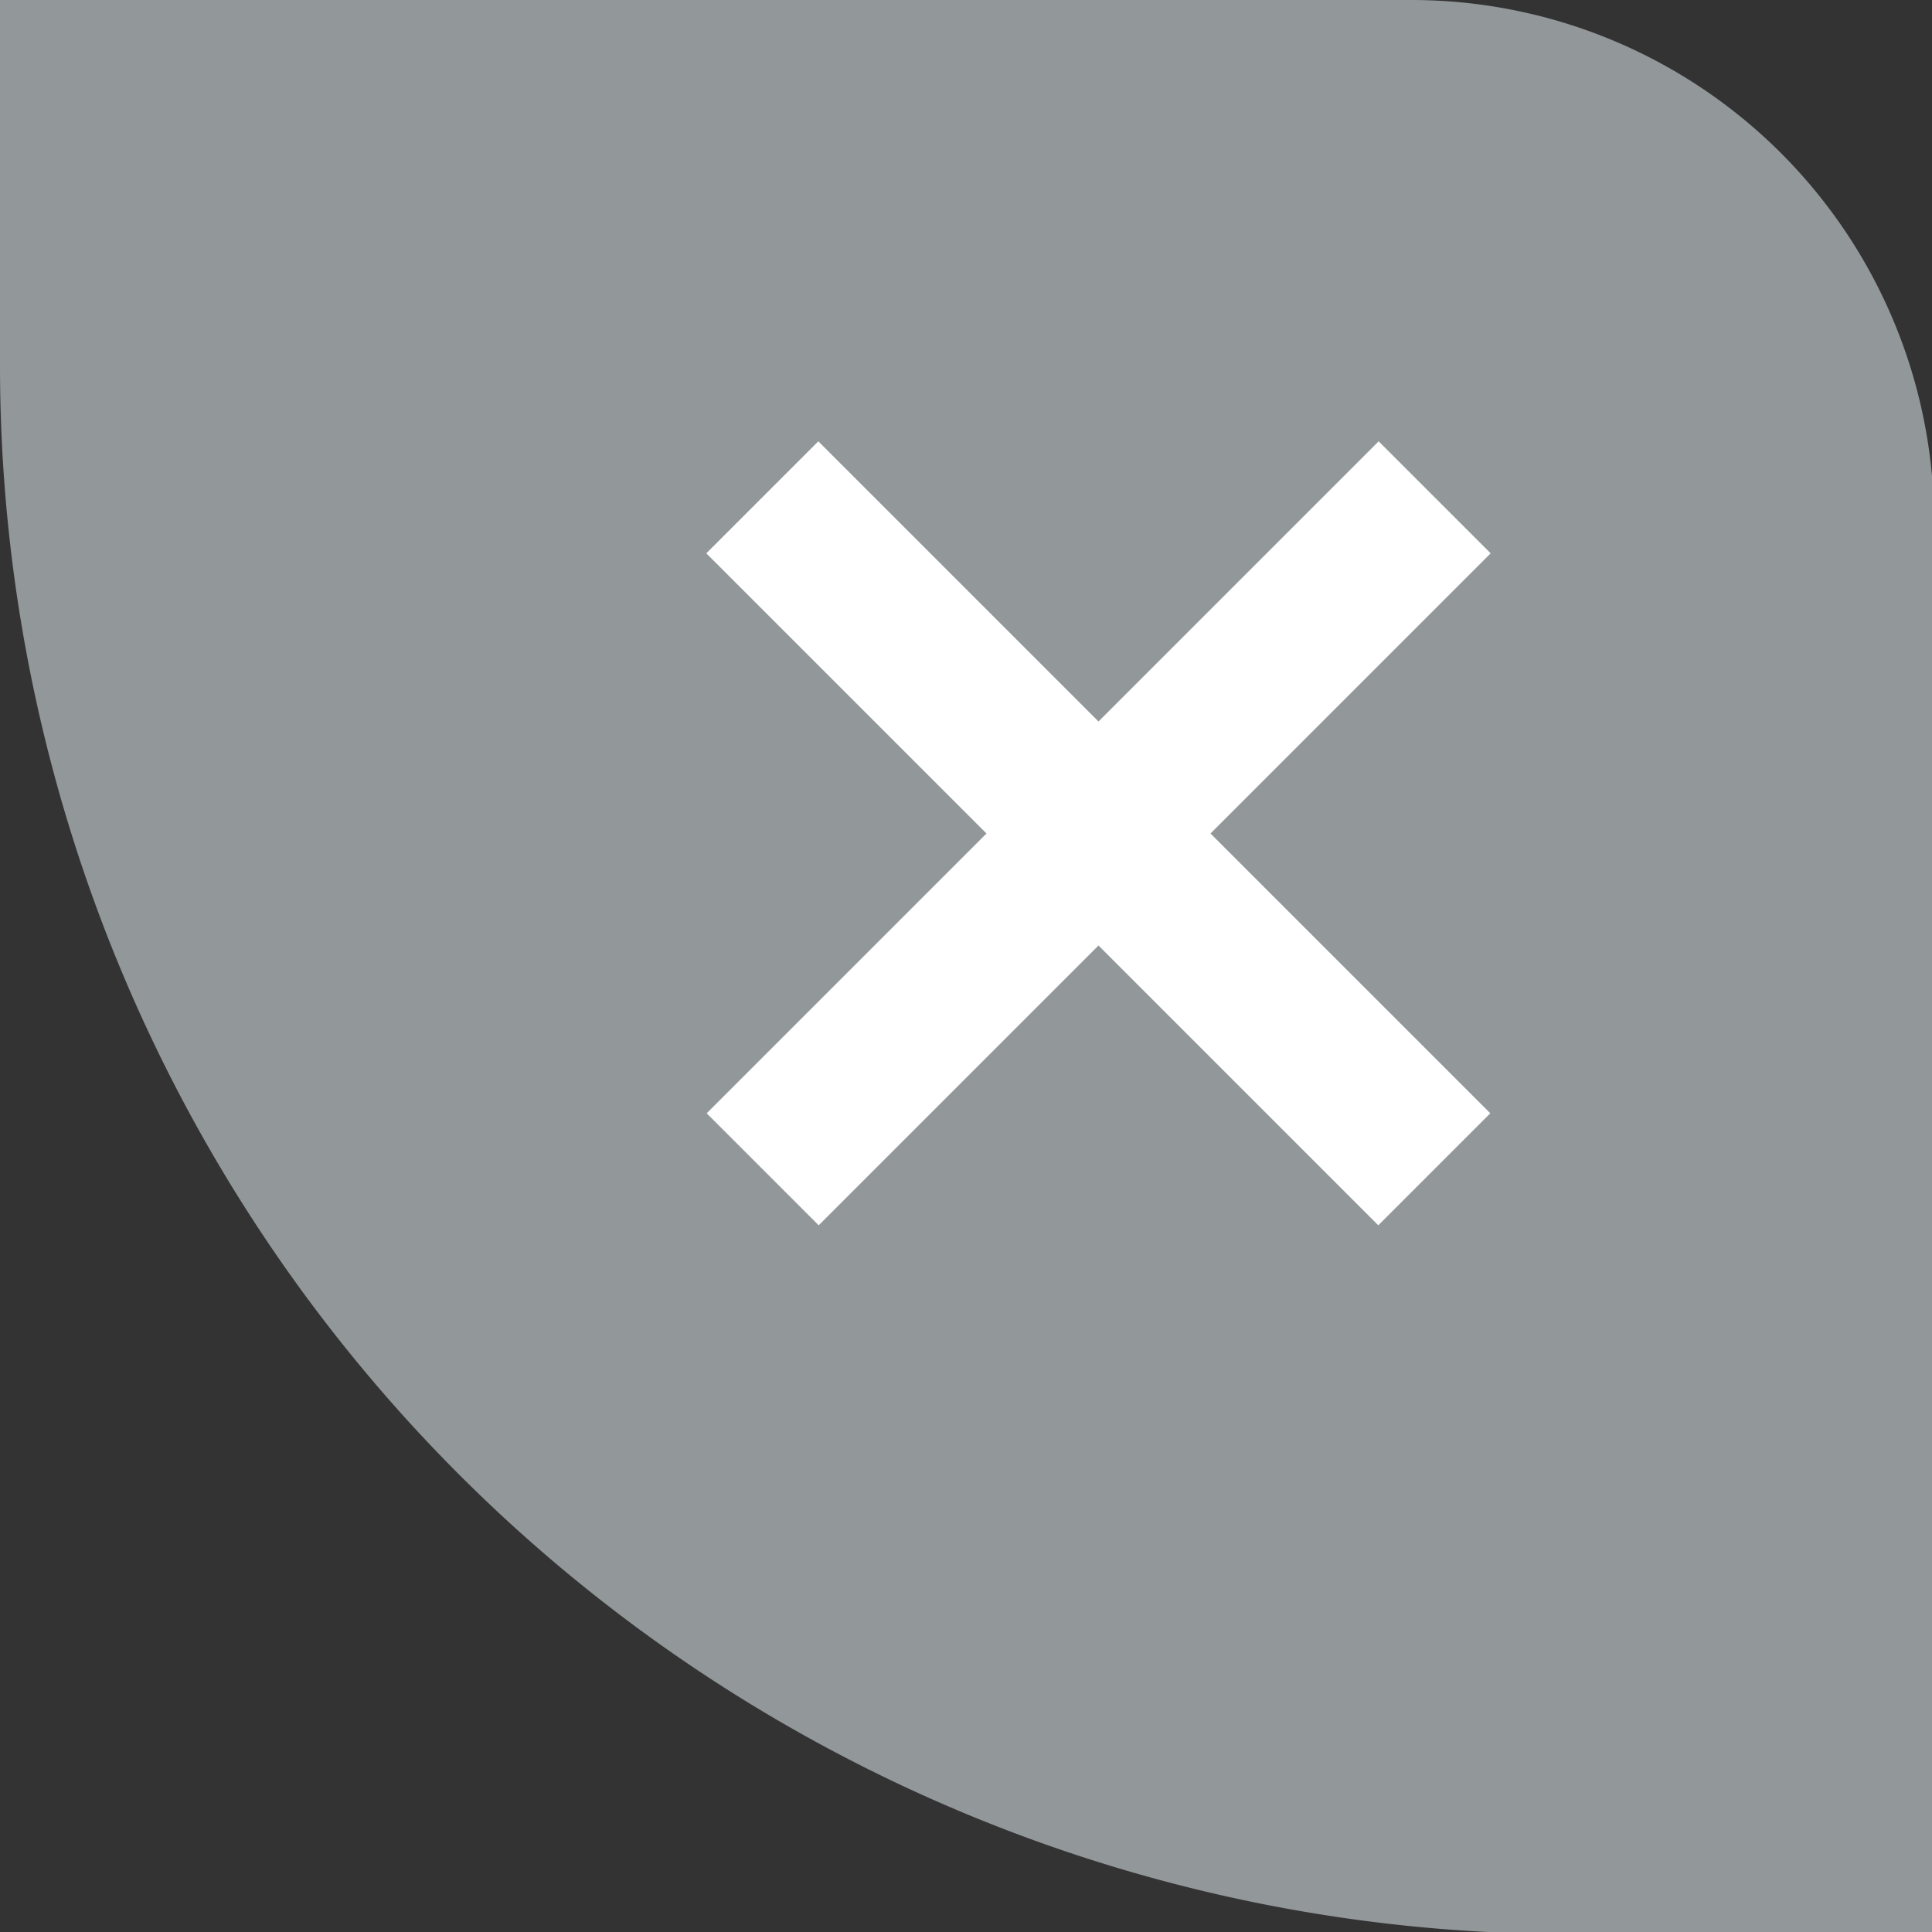
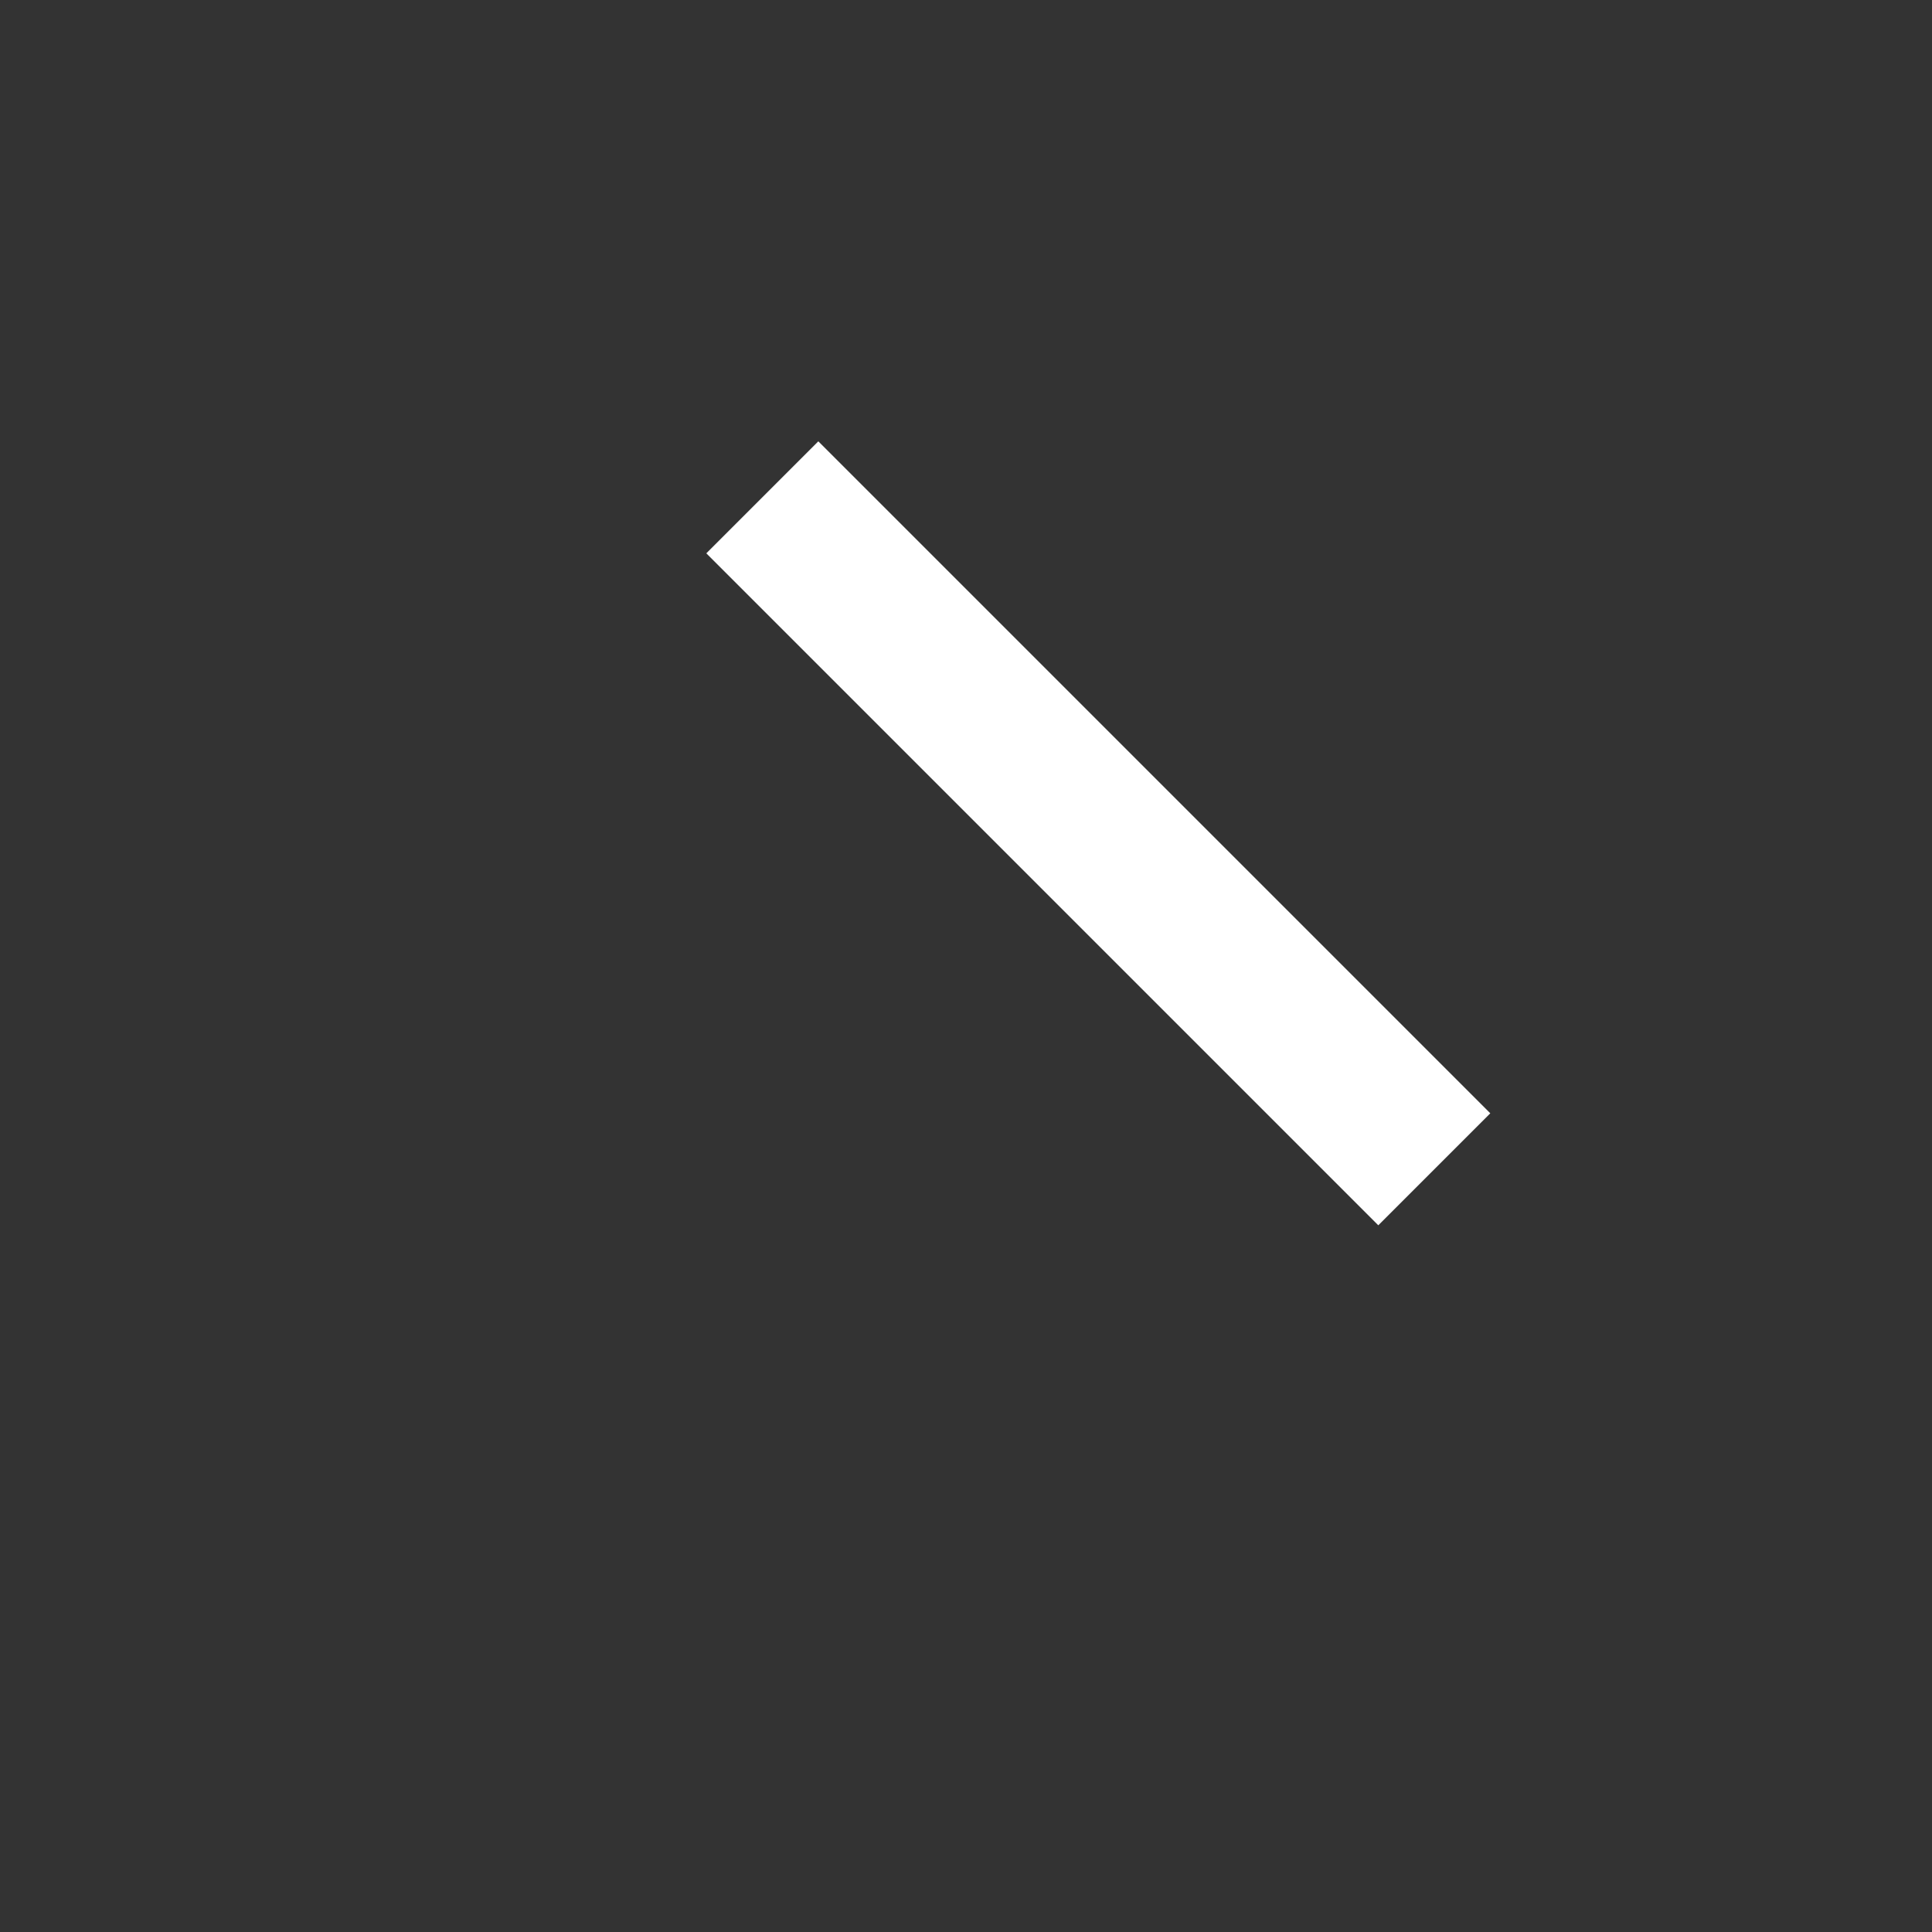
<svg xmlns="http://www.w3.org/2000/svg" width="36.96" height="36.96" viewBox="0 0 36.96 36.96">
  <rect x="0" y="0" width="36.96" height="36.96" fill="#333333" stroke="none" />
  <g id="Capa_2" data-name="Capa 2">
    <g id="contenido">
-       <path d="M0,0H27A10,10,0,0,1,37,10V37a0,0,0,0,1,0,0H30A30,30,0,0,1,0,7V0A0,0,0,0,1,0,0Z" style="fill:#929799" />
      <rect x="19.5" y="6.85" width="3.03" height="18.18" transform="translate(-5.12 19.53) rotate(-45)" style="fill:#fff" />
-       <rect x="11.93" y="14.43" width="18.18" height="3.03" transform="translate(-5.12 19.53) rotate(-45)" style="fill:#fff" />
    </g>
  </g>
</svg>